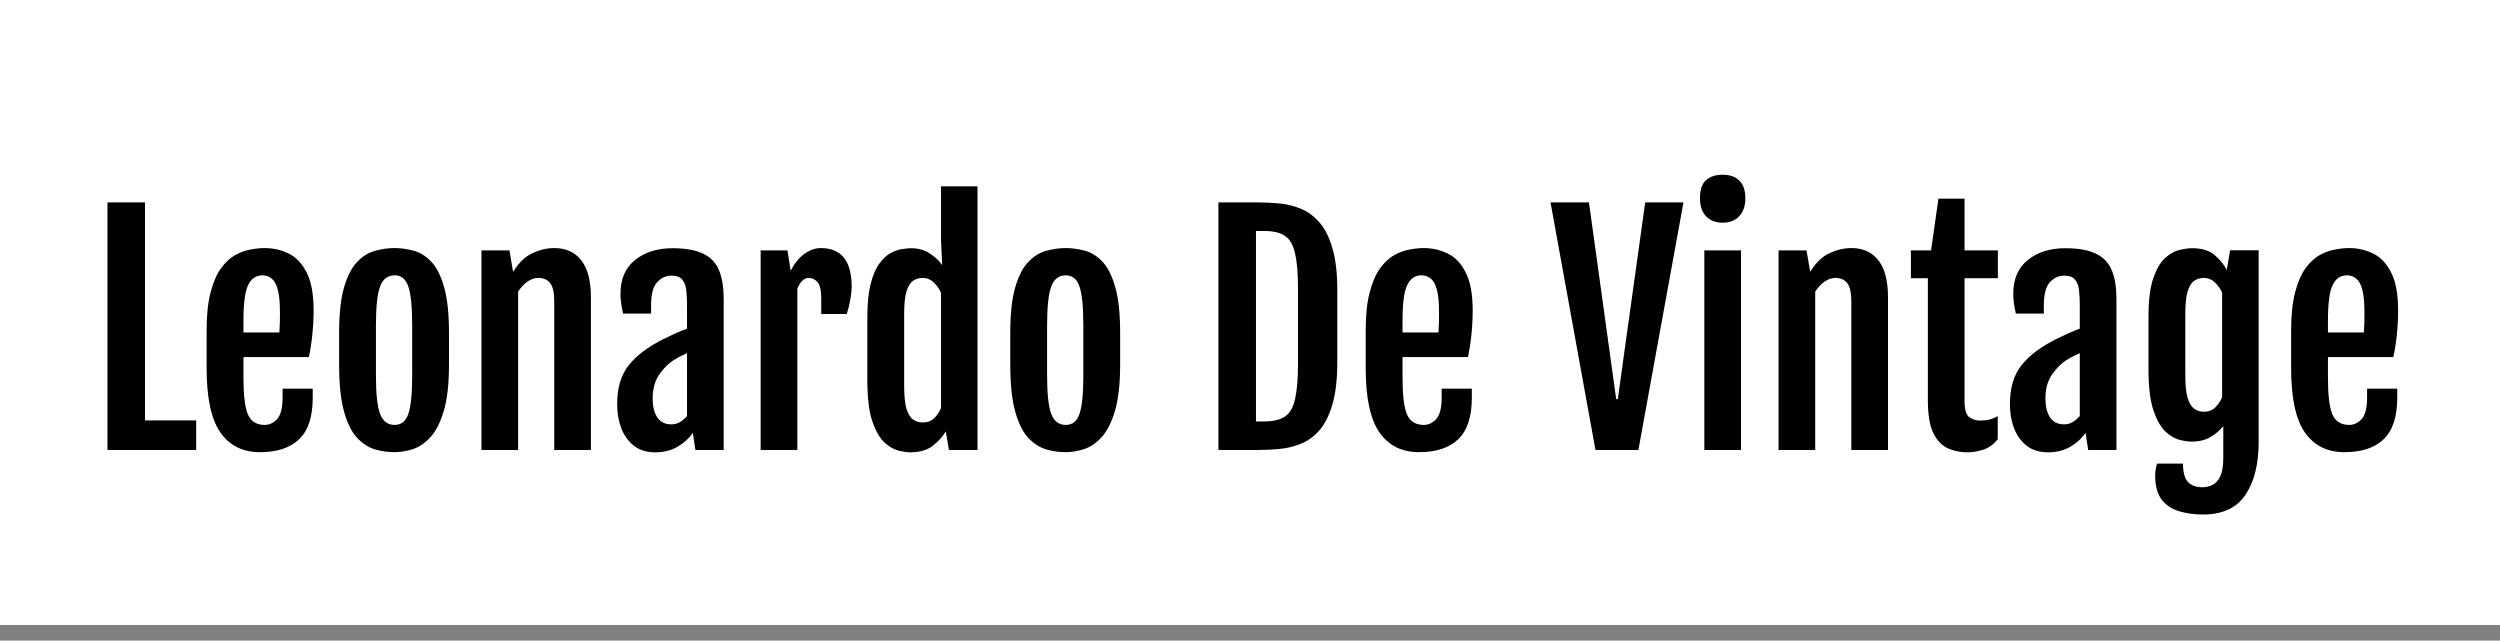
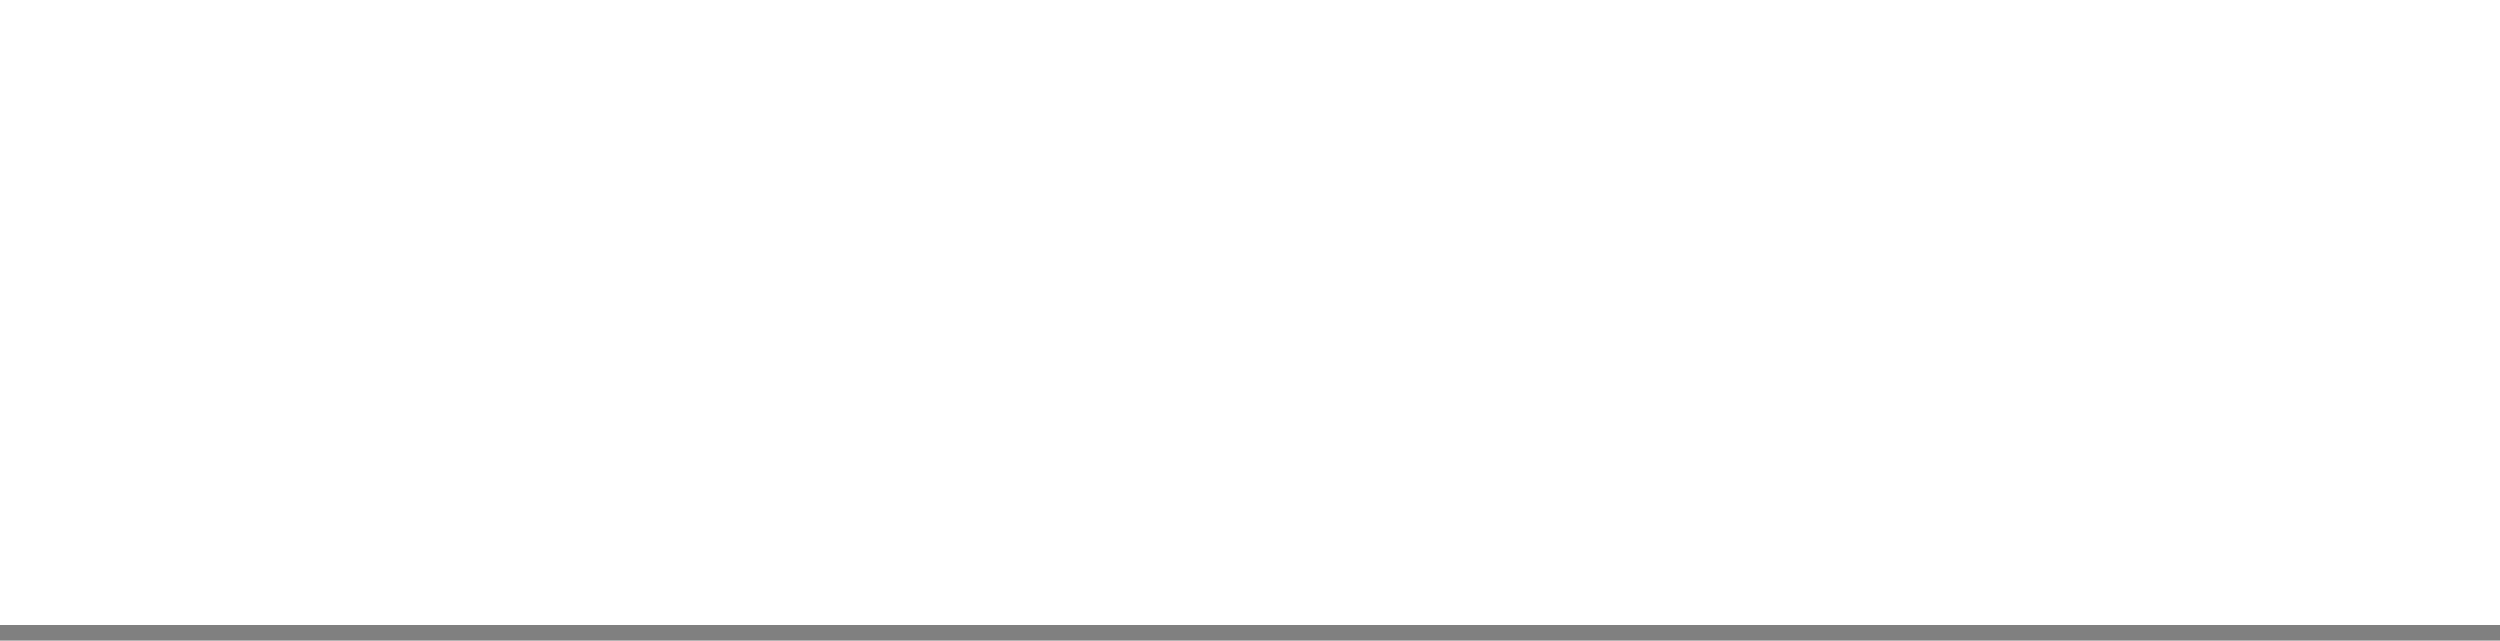
<svg xmlns="http://www.w3.org/2000/svg" fill="none" viewBox="0 0 800 205" height="205" width="800">
  <rect x="0" y="0" width="800" height="205" fill="#808080" stroke="none" />
  <rect fill="white" height="200" width="800" />
-   <path fill="black" d="M34.39 64.772H46.404V134.537H62.779V144H34.39V64.772ZM66.119 117.838V105.777C66.119 100.891 66.536 96.84 67.371 93.624C68.206 90.408 69.304 87.841 70.665 85.924C72.056 84.007 73.572 82.584 75.21 81.656C76.88 80.728 78.535 80.126 80.174 79.847C81.813 79.538 83.313 79.383 84.673 79.383C87.487 79.383 90.085 79.986 92.466 81.192C94.847 82.368 96.749 84.409 98.172 87.315C99.625 90.191 100.352 94.196 100.352 99.33C100.352 101.896 100.213 104.525 99.935 107.215C99.656 109.875 99.285 112.225 98.821 114.266H77.901V120.76C77.901 126.327 78.365 130.254 79.293 132.542C80.251 134.831 82.06 135.975 84.72 135.975C86.173 135.975 87.487 135.357 88.663 134.12C89.838 132.852 90.425 130.532 90.425 127.162V124.378H100.074V127.301C100.074 133.362 98.62 137.784 95.713 140.567C92.837 143.32 88.663 144.696 83.189 144.696C77.684 144.696 73.463 142.593 70.525 138.387C67.588 134.181 66.119 127.332 66.119 117.838ZM89.405 106.38C89.467 105.7 89.513 104.68 89.544 103.319C89.575 101.927 89.59 100.814 89.59 99.979C89.59 95.742 89.142 92.712 88.245 90.887C87.348 89.063 85.926 88.135 83.978 88.104C81.906 88.104 80.375 89.155 79.385 91.258C78.396 93.33 77.901 97.118 77.901 102.623V106.38H89.405ZM126.189 144.696C124.148 144.696 122.092 144.402 120.02 143.814C117.948 143.196 116.031 141.959 114.268 140.104C112.536 138.248 111.145 135.449 110.093 131.708C109.042 127.935 108.516 122.894 108.516 116.585V106.566C108.516 100.35 109.057 95.433 110.14 91.815C111.222 88.166 112.645 85.46 114.407 83.697C116.17 81.904 118.087 80.744 120.159 80.218C122.231 79.662 124.257 79.383 126.236 79.383C128.153 79.383 130.132 79.646 132.173 80.172C134.214 80.667 136.101 81.795 137.833 83.558C139.564 85.29 140.971 87.996 142.054 91.676C143.136 95.325 143.677 100.288 143.677 106.566V116.585C143.677 122.801 143.121 127.78 142.007 131.522C140.894 135.233 139.456 138.047 137.693 139.964C135.931 141.851 134.029 143.119 131.988 143.768C129.978 144.387 128.045 144.696 126.189 144.696ZM126.282 135.975C128.385 135.975 129.839 134.815 130.643 132.496C131.478 130.177 131.895 126.033 131.895 120.064V104.154C131.895 98.154 131.478 93.98 130.643 91.629C129.839 89.279 128.385 88.104 126.282 88.104C124.087 88.104 122.54 89.279 121.644 91.629C120.747 93.98 120.298 98.154 120.298 104.154V120.064C120.298 126.033 120.747 130.177 121.644 132.496C122.54 134.815 124.087 135.975 126.282 135.975ZM154.068 80.126H163.021L164.18 86.944V86.991C166.005 84.053 168.077 82.058 170.396 81.007C172.715 79.924 175.05 79.383 177.4 79.383C181.111 79.383 183.987 80.698 186.028 83.326C188.069 85.955 189.09 89.867 189.09 95.062V144H177.354V96.454C177.354 93.639 176.921 91.691 176.055 90.609C175.189 89.496 173.921 88.939 172.251 88.939C171.076 88.939 169.932 89.326 168.819 90.099C167.706 90.872 166.701 91.939 165.804 93.299V144H154.068V80.126ZM212.283 108.514C213.458 107.927 214.726 107.324 216.087 106.705C217.448 106.087 218.7 105.576 219.844 105.174V97.428C219.844 95.82 219.767 94.32 219.612 92.928C219.489 91.537 219.071 90.408 218.36 89.542C217.68 88.645 216.504 88.197 214.834 88.197C213.165 88.197 211.665 88.877 210.335 90.238C209.005 91.599 208.34 94.119 208.34 97.799V100.35H199.388C198.831 97.938 198.553 95.835 198.553 94.041C198.553 89.279 200.114 85.661 203.238 83.187C206.361 80.682 210.35 79.43 215.206 79.43C219.442 79.43 222.751 80.033 225.132 81.239C227.514 82.414 229.183 84.207 230.142 86.62C231.101 89.001 231.58 92.031 231.58 95.711V144H222.535L221.7 138.526C220.463 140.32 218.824 141.804 216.783 142.979C214.742 144.155 212.376 144.742 209.686 144.742C206.902 144.742 204.614 144.031 202.82 142.608C201.027 141.186 199.681 139.315 198.785 136.996C197.919 134.645 197.486 132.094 197.486 129.342C197.486 124.085 198.738 119.91 201.243 116.817C203.748 113.694 207.428 110.926 212.283 108.514ZM214.881 135.79C215.87 135.79 216.783 135.542 217.618 135.047C218.453 134.522 219.195 133.888 219.844 133.146V113.014C219.257 113.261 218.623 113.555 217.942 113.895C217.262 114.235 216.473 114.684 215.577 115.24C213.938 116.261 212.407 117.792 210.984 119.833C209.562 121.843 208.851 124.409 208.851 127.533C208.851 129.976 209.33 131.97 210.289 133.517C211.247 135.032 212.778 135.79 214.881 135.79ZM243.409 80.126H251.99L253.011 86.62C254.279 84.207 255.763 82.398 257.464 81.192C259.165 79.986 260.896 79.383 262.659 79.383C269.246 79.383 272.54 83.527 272.54 91.815C272.54 92.866 272.385 94.258 272.076 95.99C271.766 97.691 271.395 99.19 270.962 100.489H262.798V95.526C262.798 92.959 262.412 91.227 261.639 90.331C260.866 89.403 259.907 88.939 258.763 88.939C257.309 88.939 256.103 90.083 255.145 92.372V144H243.409V80.126ZM277.549 121.688V101.417C277.549 97.118 277.905 93.593 278.616 90.841C279.327 88.088 280.24 85.939 281.353 84.393C282.497 82.816 283.703 81.687 284.971 81.007C286.27 80.296 287.507 79.863 288.682 79.708C289.857 79.522 290.816 79.43 291.558 79.43C293.877 79.43 295.888 80.002 297.588 81.146C299.289 82.259 300.573 83.465 301.438 84.764L301.485 84.718L301.114 76.647V59.623H312.803V144H303.665L302.645 138.062C301.624 139.763 300.217 141.31 298.423 142.701C296.63 144.062 294.249 144.742 291.28 144.742C290.197 144.742 288.883 144.541 287.337 144.139C285.822 143.737 284.306 142.809 282.791 141.356C281.307 139.872 280.054 137.583 279.034 134.491C278.044 131.367 277.549 127.1 277.549 121.688ZM301.114 130.594V93.624C300.526 92.356 299.738 91.258 298.748 90.331C297.789 89.403 296.614 88.939 295.223 88.939C294.078 88.939 293.058 89.248 292.161 89.867C291.295 90.454 290.599 91.583 290.074 93.253C289.579 94.892 289.332 97.304 289.332 100.489V123.543C289.332 126.698 289.579 129.125 290.074 130.826C290.599 132.496 291.311 133.64 292.208 134.259C293.104 134.877 294.125 135.187 295.269 135.187C296.815 135.187 298.052 134.723 298.98 133.795C299.908 132.836 300.619 131.769 301.114 130.594ZM340.96 144.696C338.919 144.696 336.862 144.402 334.791 143.814C332.719 143.196 330.801 141.959 329.039 140.104C327.307 138.248 325.915 135.449 324.864 131.708C323.812 127.935 323.287 122.894 323.287 116.585V106.566C323.287 100.35 323.828 95.433 324.91 91.815C325.993 88.166 327.415 85.46 329.178 83.697C330.94 81.904 332.858 80.744 334.93 80.218C337.002 79.662 339.027 79.383 341.006 79.383C342.924 79.383 344.903 79.646 346.944 80.172C348.985 80.667 350.871 81.795 352.603 83.558C354.335 85.29 355.742 87.996 356.824 91.676C357.907 95.325 358.448 100.288 358.448 106.566V116.585C358.448 122.801 357.891 127.78 356.778 131.522C355.665 135.233 354.227 138.047 352.464 139.964C350.701 141.851 348.799 143.119 346.758 143.768C344.748 144.387 342.815 144.696 340.96 144.696ZM341.053 135.975C343.156 135.975 344.609 134.815 345.413 132.496C346.248 130.177 346.666 126.033 346.666 120.064V104.154C346.666 98.154 346.248 93.98 345.413 91.629C344.609 89.279 343.156 88.104 341.053 88.104C338.857 88.104 337.311 89.279 336.414 91.629C335.517 93.98 335.069 98.154 335.069 104.154V120.064C335.069 126.033 335.517 130.177 336.414 132.496C337.311 134.815 338.857 135.975 341.053 135.975ZM402.376 144H389.898V64.772H402.376C404.633 64.772 406.953 64.88 409.334 65.096C411.715 65.313 414.004 65.869 416.199 66.766C418.426 67.663 420.42 69.116 422.183 71.126C423.946 73.106 425.337 75.858 426.358 79.383C427.409 82.878 427.935 87.377 427.935 92.882V115.89C427.935 121.394 427.409 125.909 426.358 129.435C425.337 132.96 423.946 135.728 422.183 137.738C420.42 139.717 418.426 141.155 416.199 142.052C414.004 142.918 411.715 143.459 409.334 143.675C406.953 143.892 404.633 144 402.376 144ZM401.912 73.91V134.862H404.51C407.417 134.862 409.643 134.336 411.189 133.285C412.767 132.233 413.849 130.347 414.437 127.625C415.055 124.904 415.364 121.069 415.364 116.122V92.65C415.364 87.671 415.055 83.836 414.437 81.146C413.849 78.425 412.767 76.538 411.189 75.487C409.643 74.435 407.417 73.91 404.51 73.91H401.912ZM437.027 117.838V105.777C437.027 100.891 437.444 96.84 438.279 93.624C439.114 90.408 440.212 87.841 441.573 85.924C442.964 84.007 444.48 82.584 446.119 81.656C447.789 80.728 449.443 80.126 451.082 79.847C452.721 79.538 454.221 79.383 455.582 79.383C458.396 79.383 460.993 79.986 463.375 81.192C465.756 82.368 467.658 84.409 469.08 87.315C470.534 90.191 471.26 94.196 471.26 99.33C471.26 101.896 471.121 104.525 470.843 107.215C470.564 109.875 470.193 112.225 469.729 114.266H448.809V120.76C448.809 126.327 449.273 130.254 450.201 132.542C451.159 134.831 452.968 135.975 455.628 135.975C457.081 135.975 458.396 135.357 459.571 134.12C460.746 132.852 461.333 130.532 461.333 127.162V124.378H470.982V127.301C470.982 133.362 469.528 137.784 466.622 140.567C463.746 143.32 459.571 144.696 454.097 144.696C448.593 144.696 444.371 142.593 441.434 138.387C438.496 134.181 437.027 127.332 437.027 117.838ZM460.313 106.38C460.375 105.7 460.421 104.68 460.452 103.319C460.483 101.927 460.499 100.814 460.499 99.979C460.499 95.742 460.05 92.712 459.153 90.887C458.257 89.063 456.834 88.135 454.886 88.104C452.814 88.104 451.283 89.155 450.293 91.258C449.304 93.33 448.809 97.118 448.809 102.623V106.38H460.313ZM510.55 144L496.17 64.772H508.462L517.183 127.718H517.693L526.46 64.772H538.707L524.28 144H510.55ZM551.185 71.266C549.02 71.266 547.273 70.585 545.943 69.225C544.644 67.864 543.995 65.947 543.995 63.473C543.995 60.72 544.644 58.772 545.943 57.628C547.273 56.484 549.035 55.912 551.231 55.912C553.519 55.912 555.298 56.53 556.565 57.767C557.864 59.004 558.514 60.906 558.514 63.473C558.514 65.885 557.864 67.787 556.565 69.178C555.267 70.57 553.473 71.266 551.185 71.266ZM545.386 80.126H557.122V144H545.386V80.126ZM569.136 80.126H578.089L579.249 86.944V86.991C581.073 84.053 583.145 82.058 585.464 81.007C587.784 79.924 590.118 79.383 592.469 79.383C596.18 79.383 599.056 80.698 601.097 83.326C603.138 85.955 604.158 89.867 604.158 95.062V144H592.422V96.454C592.422 93.639 591.989 91.691 591.124 90.609C590.258 89.496 588.99 88.939 587.32 88.939C586.145 88.939 585 89.326 583.887 90.099C582.774 90.872 581.769 91.939 580.872 93.299V144H569.136V80.126ZM616.915 89.032H611.487V80.126H617.935L620.301 63.565H628.65V80.126H639.319V89.032H628.65V128.182C628.65 130.965 629.145 132.728 630.135 133.47C631.155 134.212 632.346 134.583 633.707 134.583C635.871 134.583 637.727 134.104 639.273 133.146V140.567C637.943 142.206 636.397 143.32 634.634 143.907C632.872 144.464 631.171 144.742 629.532 144.742C627.367 144.742 625.311 144.325 623.362 143.49C621.445 142.624 619.883 141 618.677 138.619C617.502 136.207 616.915 132.697 616.915 128.089V89.032ZM657.967 108.514C659.142 107.927 660.41 107.324 661.771 106.705C663.131 106.087 664.384 105.576 665.528 105.174V97.428C665.528 95.82 665.451 94.32 665.296 92.928C665.172 91.537 664.755 90.408 664.043 89.542C663.363 88.645 662.188 88.197 660.518 88.197C658.848 88.197 657.348 88.877 656.019 90.238C654.689 91.599 654.024 94.119 654.024 97.799V100.35H645.071C644.515 97.938 644.236 95.835 644.236 94.041C644.236 89.279 645.798 85.661 648.921 83.187C652.045 80.682 656.034 79.43 660.889 79.43C665.126 79.43 668.435 80.033 670.816 81.239C673.197 82.414 674.867 84.207 675.826 86.62C676.784 89.001 677.264 92.031 677.264 95.711V144H668.218L667.383 138.526C666.146 140.32 664.507 141.804 662.466 142.979C660.425 144.155 658.06 144.742 655.369 144.742C652.586 144.742 650.298 144.031 648.504 142.608C646.71 141.186 645.365 139.315 644.468 136.996C643.602 134.645 643.169 132.094 643.169 129.342C643.169 124.085 644.422 119.91 646.927 116.817C649.432 113.694 653.112 110.926 657.967 108.514ZM660.564 135.79C661.554 135.79 662.466 135.542 663.301 135.047C664.136 134.522 664.878 133.888 665.528 133.146V113.014C664.94 113.261 664.306 113.555 663.626 113.895C662.946 114.235 662.157 114.684 661.26 115.24C659.621 116.261 658.09 117.792 656.668 119.833C655.245 121.843 654.534 124.409 654.534 127.533C654.534 129.976 655.014 131.97 655.972 133.517C656.931 135.032 658.462 135.79 660.564 135.79ZM698.555 148.36C698.555 151.082 699.065 153.014 700.086 154.159C701.137 155.334 702.715 155.921 704.817 155.921C705.993 155.921 707.075 155.659 708.064 155.133C709.085 154.638 709.904 153.71 710.523 152.35C711.141 150.989 711.451 149.01 711.451 146.412V136.346C710.399 137.676 709.054 138.836 707.415 139.825C705.776 140.815 703.72 141.31 701.246 141.31C700.163 141.31 698.849 141.109 697.303 140.707C695.787 140.305 694.272 139.377 692.757 137.923C691.272 136.439 690.02 134.135 689 131.012C688.01 127.888 687.515 123.621 687.515 118.209V101.417C687.515 96.222 688.01 92.14 689 89.171C690.02 86.202 691.272 84.022 692.757 82.63C694.272 81.239 695.818 80.357 697.396 79.986C699.004 79.615 700.38 79.43 701.524 79.43C704.647 79.43 707.044 80.172 708.714 81.656C710.415 83.11 711.698 84.687 712.564 86.388L713.631 80.079H722.769V141.402C722.769 148.515 721.362 154.159 718.548 158.333C715.734 162.539 711.203 164.642 704.957 164.642C702.142 164.642 699.576 164.286 697.256 163.575C694.937 162.895 693.082 161.642 691.69 159.818C690.329 157.993 689.649 155.411 689.649 152.071C689.649 151.02 689.85 149.783 690.252 148.36H698.555ZM705.235 131.754C706.781 131.754 708.018 131.275 708.946 130.316C709.874 129.357 710.585 128.29 711.08 127.115V93.624C710.492 92.356 709.703 91.258 708.714 90.331C707.755 89.403 706.58 88.939 705.188 88.939C704.044 88.939 703.024 89.248 702.127 89.867C701.261 90.454 700.565 91.583 700.04 93.253C699.545 94.892 699.297 97.304 699.297 100.489V120.064C699.297 123.219 699.545 125.646 700.04 127.347C700.565 129.017 701.277 130.177 702.173 130.826C703.07 131.445 704.091 131.754 705.235 131.754ZM733.16 117.838V105.777C733.16 100.891 733.577 96.84 734.412 93.624C735.247 90.408 736.345 87.841 737.706 85.924C739.097 84.007 740.612 82.584 742.251 81.656C743.921 80.728 745.576 80.126 747.215 79.847C748.854 79.538 750.354 79.383 751.714 79.383C754.528 79.383 757.126 79.986 759.507 81.192C761.889 82.368 763.79 84.409 765.213 87.315C766.666 90.191 767.393 94.196 767.393 99.33C767.393 101.896 767.254 104.525 766.976 107.215C766.697 109.875 766.326 112.225 765.862 114.266H744.942V120.76C744.942 126.327 745.406 130.254 746.333 132.542C747.292 134.831 749.101 135.975 751.761 135.975C753.214 135.975 754.528 135.357 755.704 134.12C756.879 132.852 757.466 130.532 757.466 127.162V124.378H767.115V127.301C767.115 133.362 765.661 137.784 762.754 140.567C759.878 143.32 755.704 144.696 750.23 144.696C744.725 144.696 740.504 142.593 737.566 138.387C734.629 134.181 733.16 127.332 733.16 117.838ZM756.446 106.38C756.508 105.7 756.554 104.68 756.585 103.319C756.616 101.927 756.631 100.814 756.631 99.979C756.631 95.742 756.183 92.712 755.286 90.887C754.389 89.063 752.967 88.135 751.019 88.104C748.947 88.104 747.416 89.155 746.426 91.258C745.437 93.33 744.942 97.118 744.942 102.623V106.38H756.446Z" />
</svg>